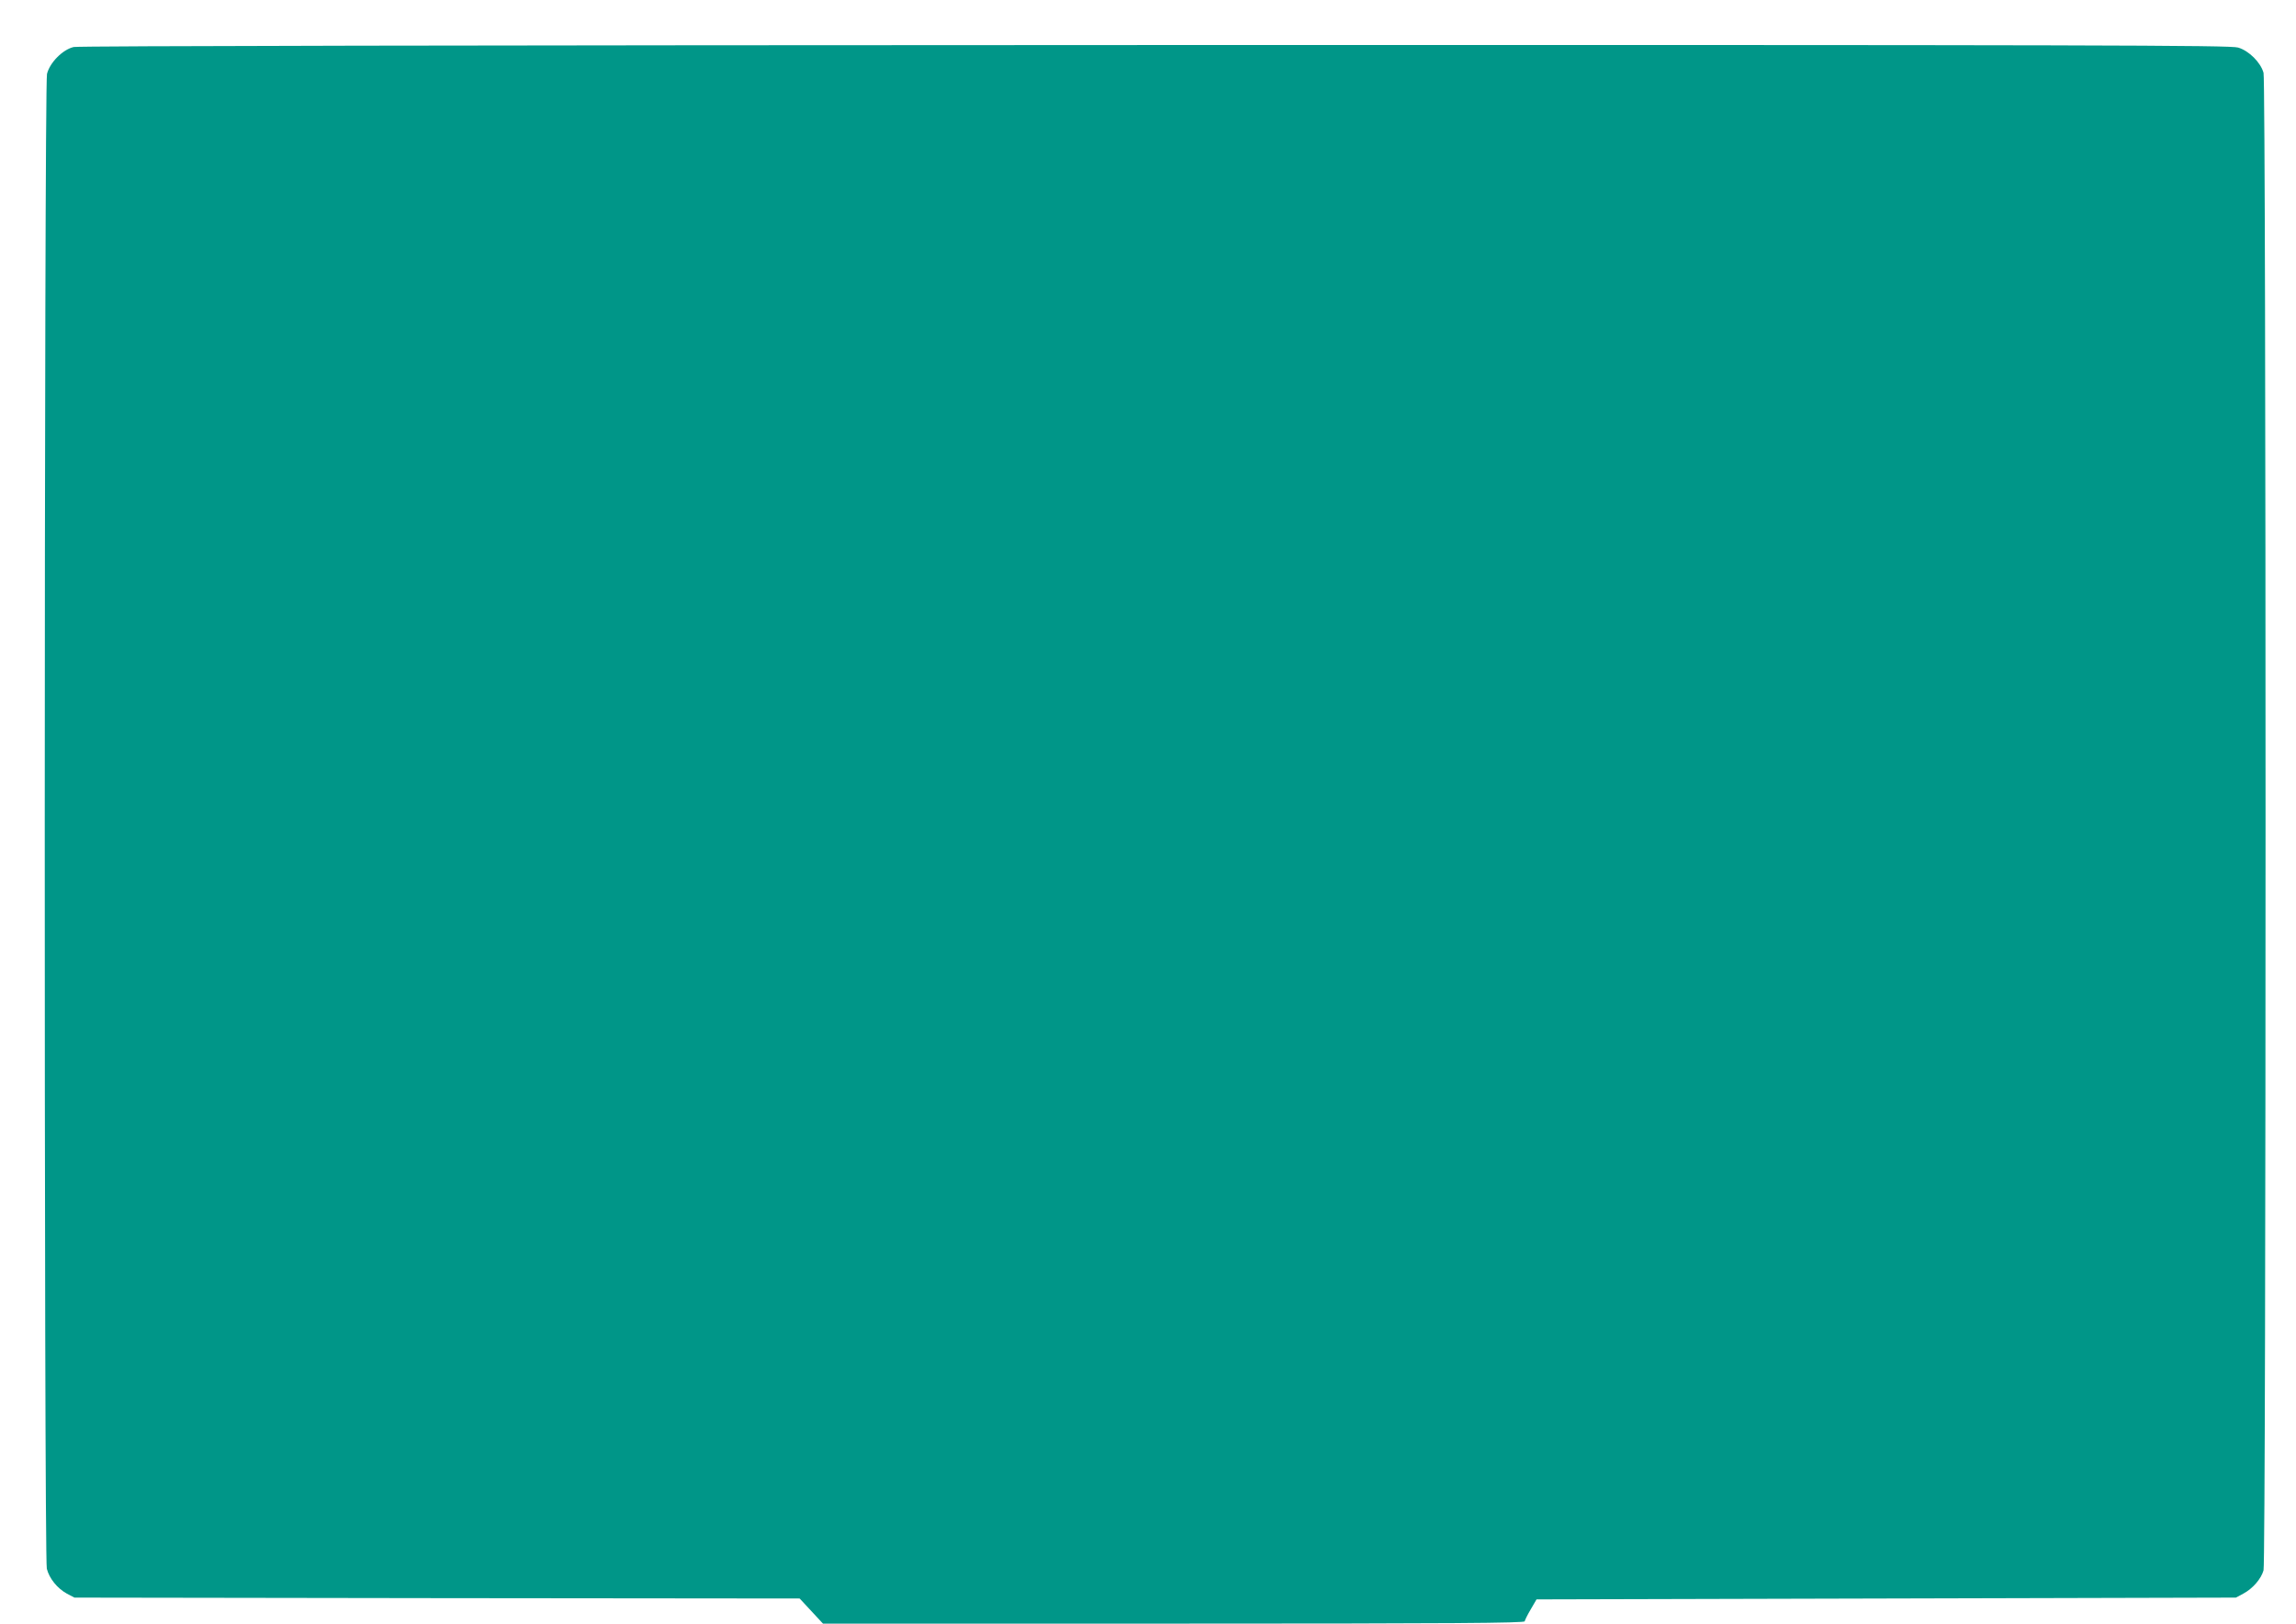
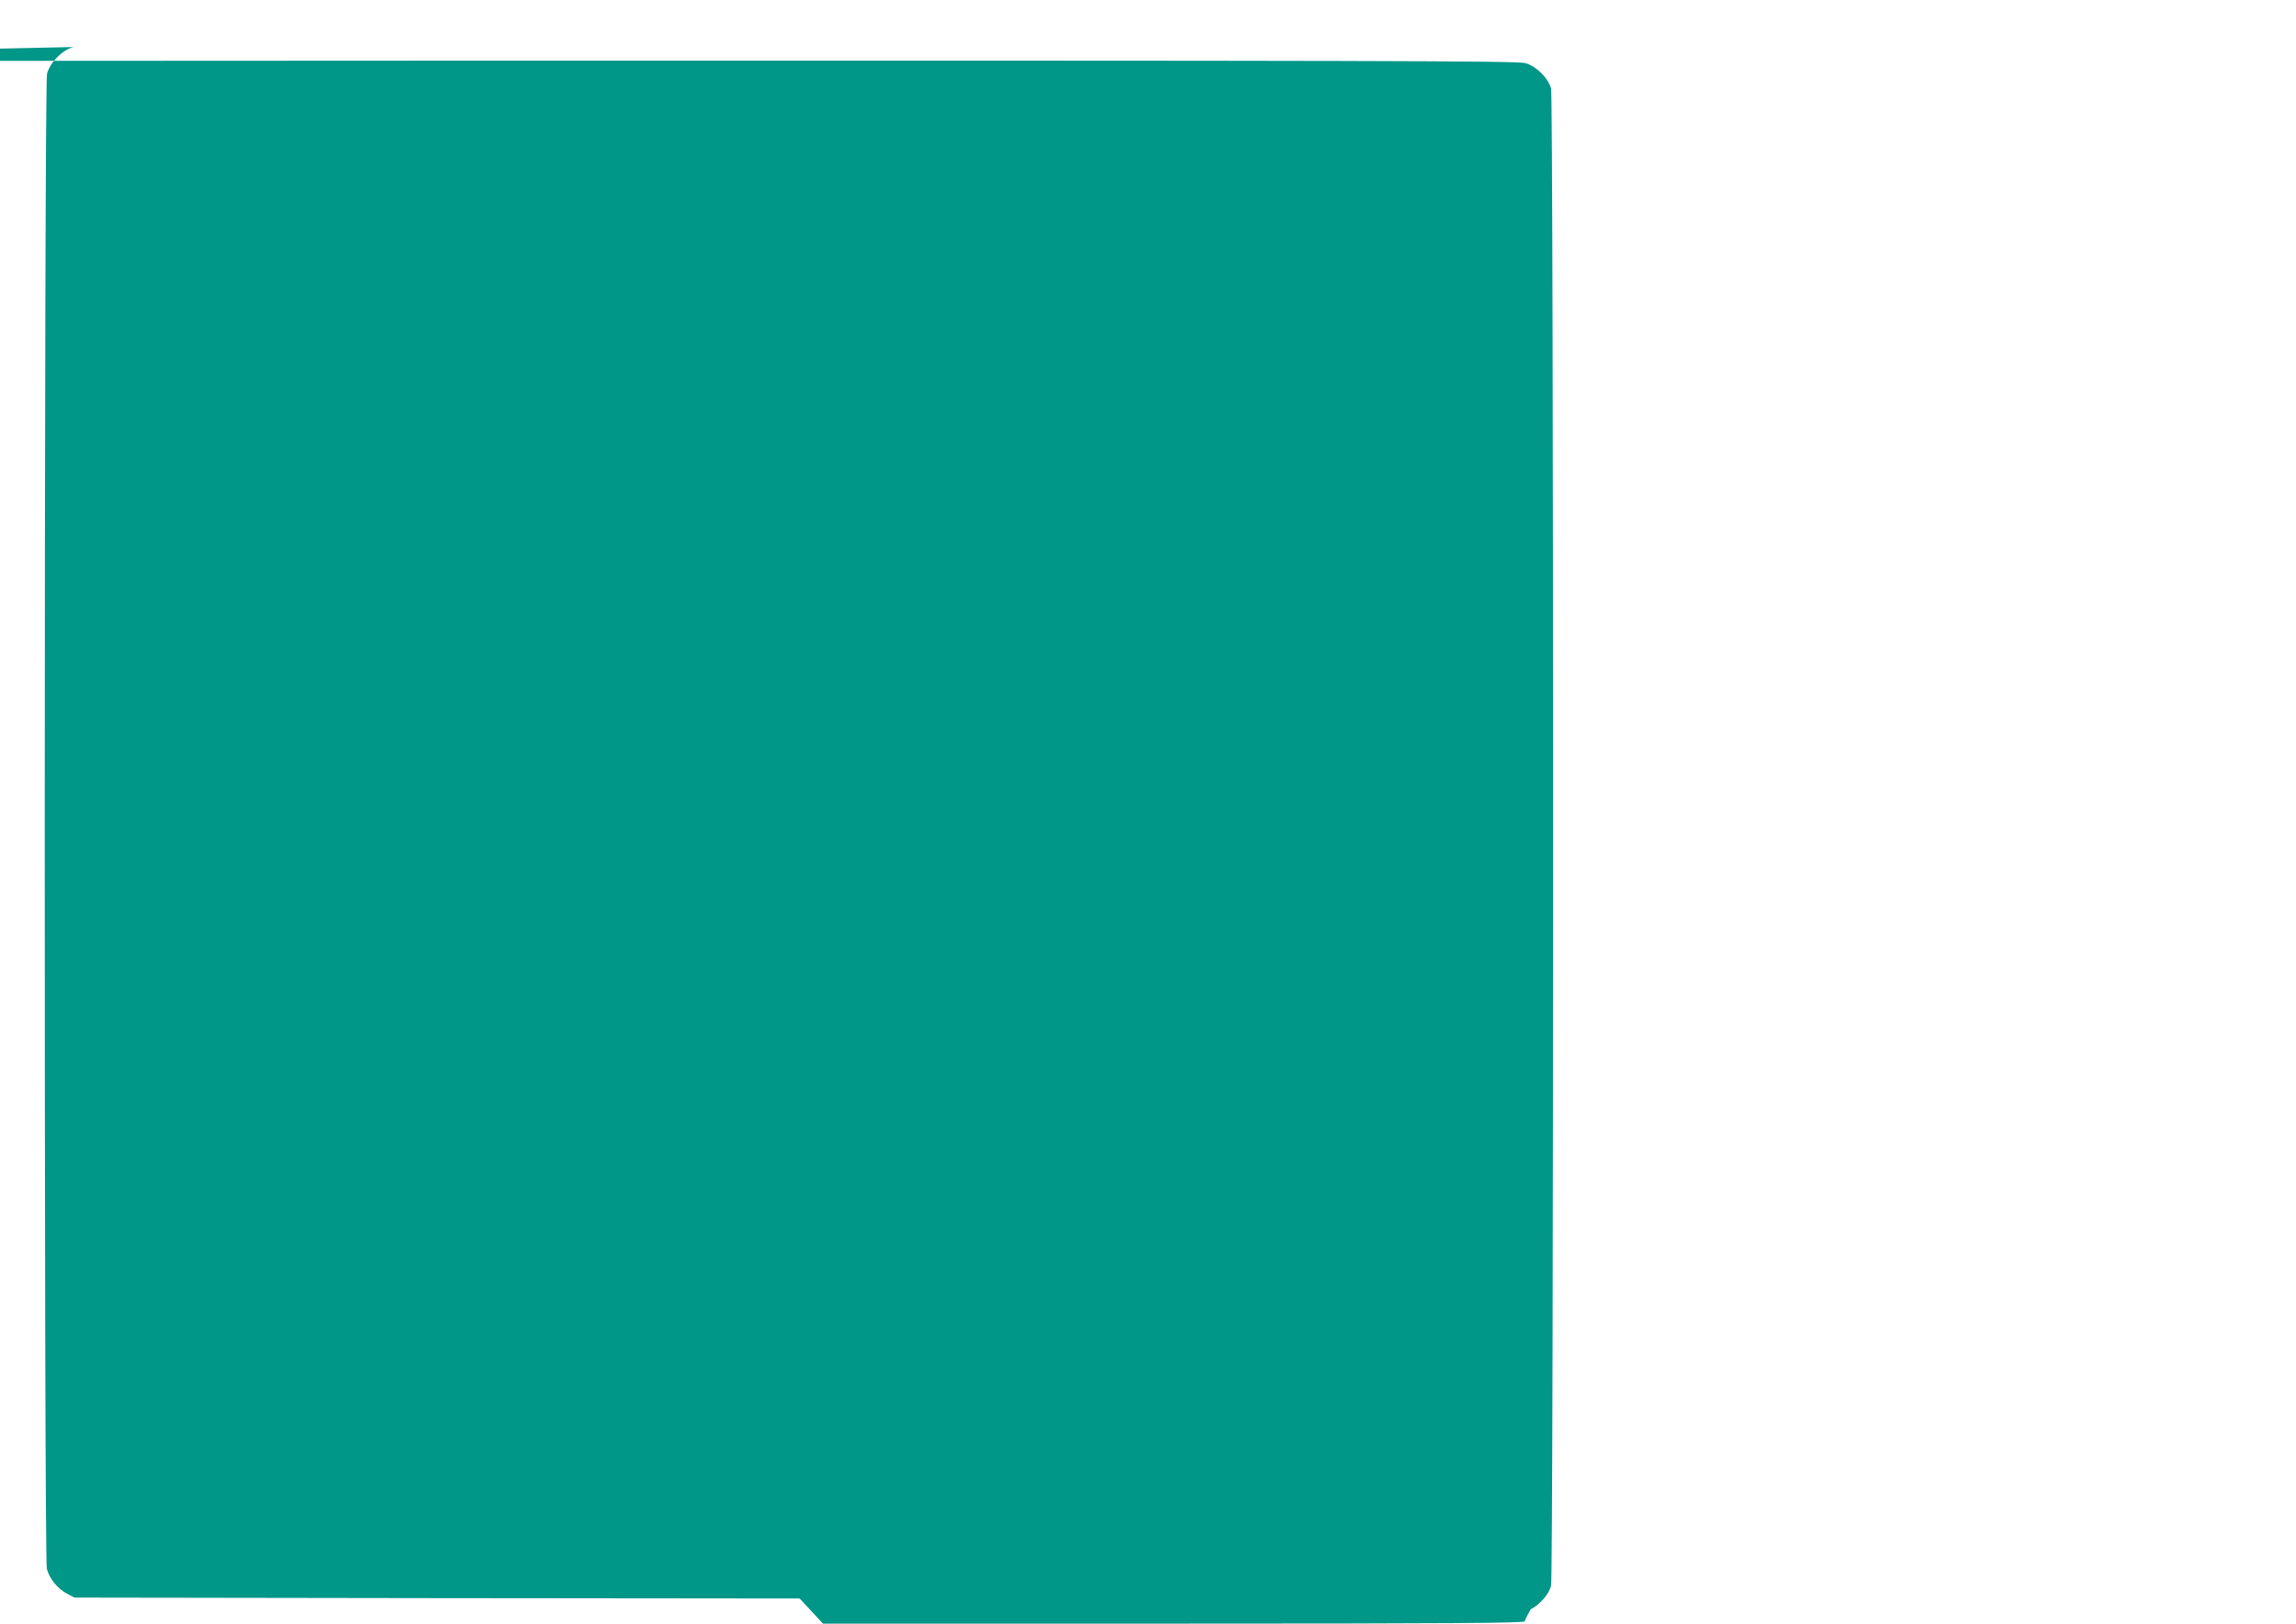
<svg xmlns="http://www.w3.org/2000/svg" version="1.0" width="1280pt" height="905pt" viewBox="0 0 1280 905" preserveAspectRatio="xMidYMid meet">
  <g transform="translate(0,905) scale(0.1,-0.1)" fill="#009688" stroke="none">
-     <path d="M411 8788 c-61 -14 -133 -86 -149 -150 -16 -65 -17 -8268 -1 -8332 14 -55 59 -110 112 -139 l42 -22 2022 -3 2021 -2 65 -70 65 -70 1956 0 c1558 0 1956 3 1956 13 1 6 16 37 34 67 l32 55 1950 5 1949 5 41 22 c53 28 100 83 113 130 15 54 15 8293 0 8347 -16 58 -81 123 -142 141 -45 13 -740 15 -6036 14 -3860 -1 -6002 -5 -6030 -11z" />
+     <path d="M411 8788 c-61 -14 -133 -86 -149 -150 -16 -65 -17 -8268 -1 -8332 14 -55 59 -110 112 -139 l42 -22 2022 -3 2021 -2 65 -70 65 -70 1956 0 c1558 0 1956 3 1956 13 1 6 16 37 34 67 c53 28 100 83 113 130 15 54 15 8293 0 8347 -16 58 -81 123 -142 141 -45 13 -740 15 -6036 14 -3860 -1 -6002 -5 -6030 -11z" />
  </g>
</svg>